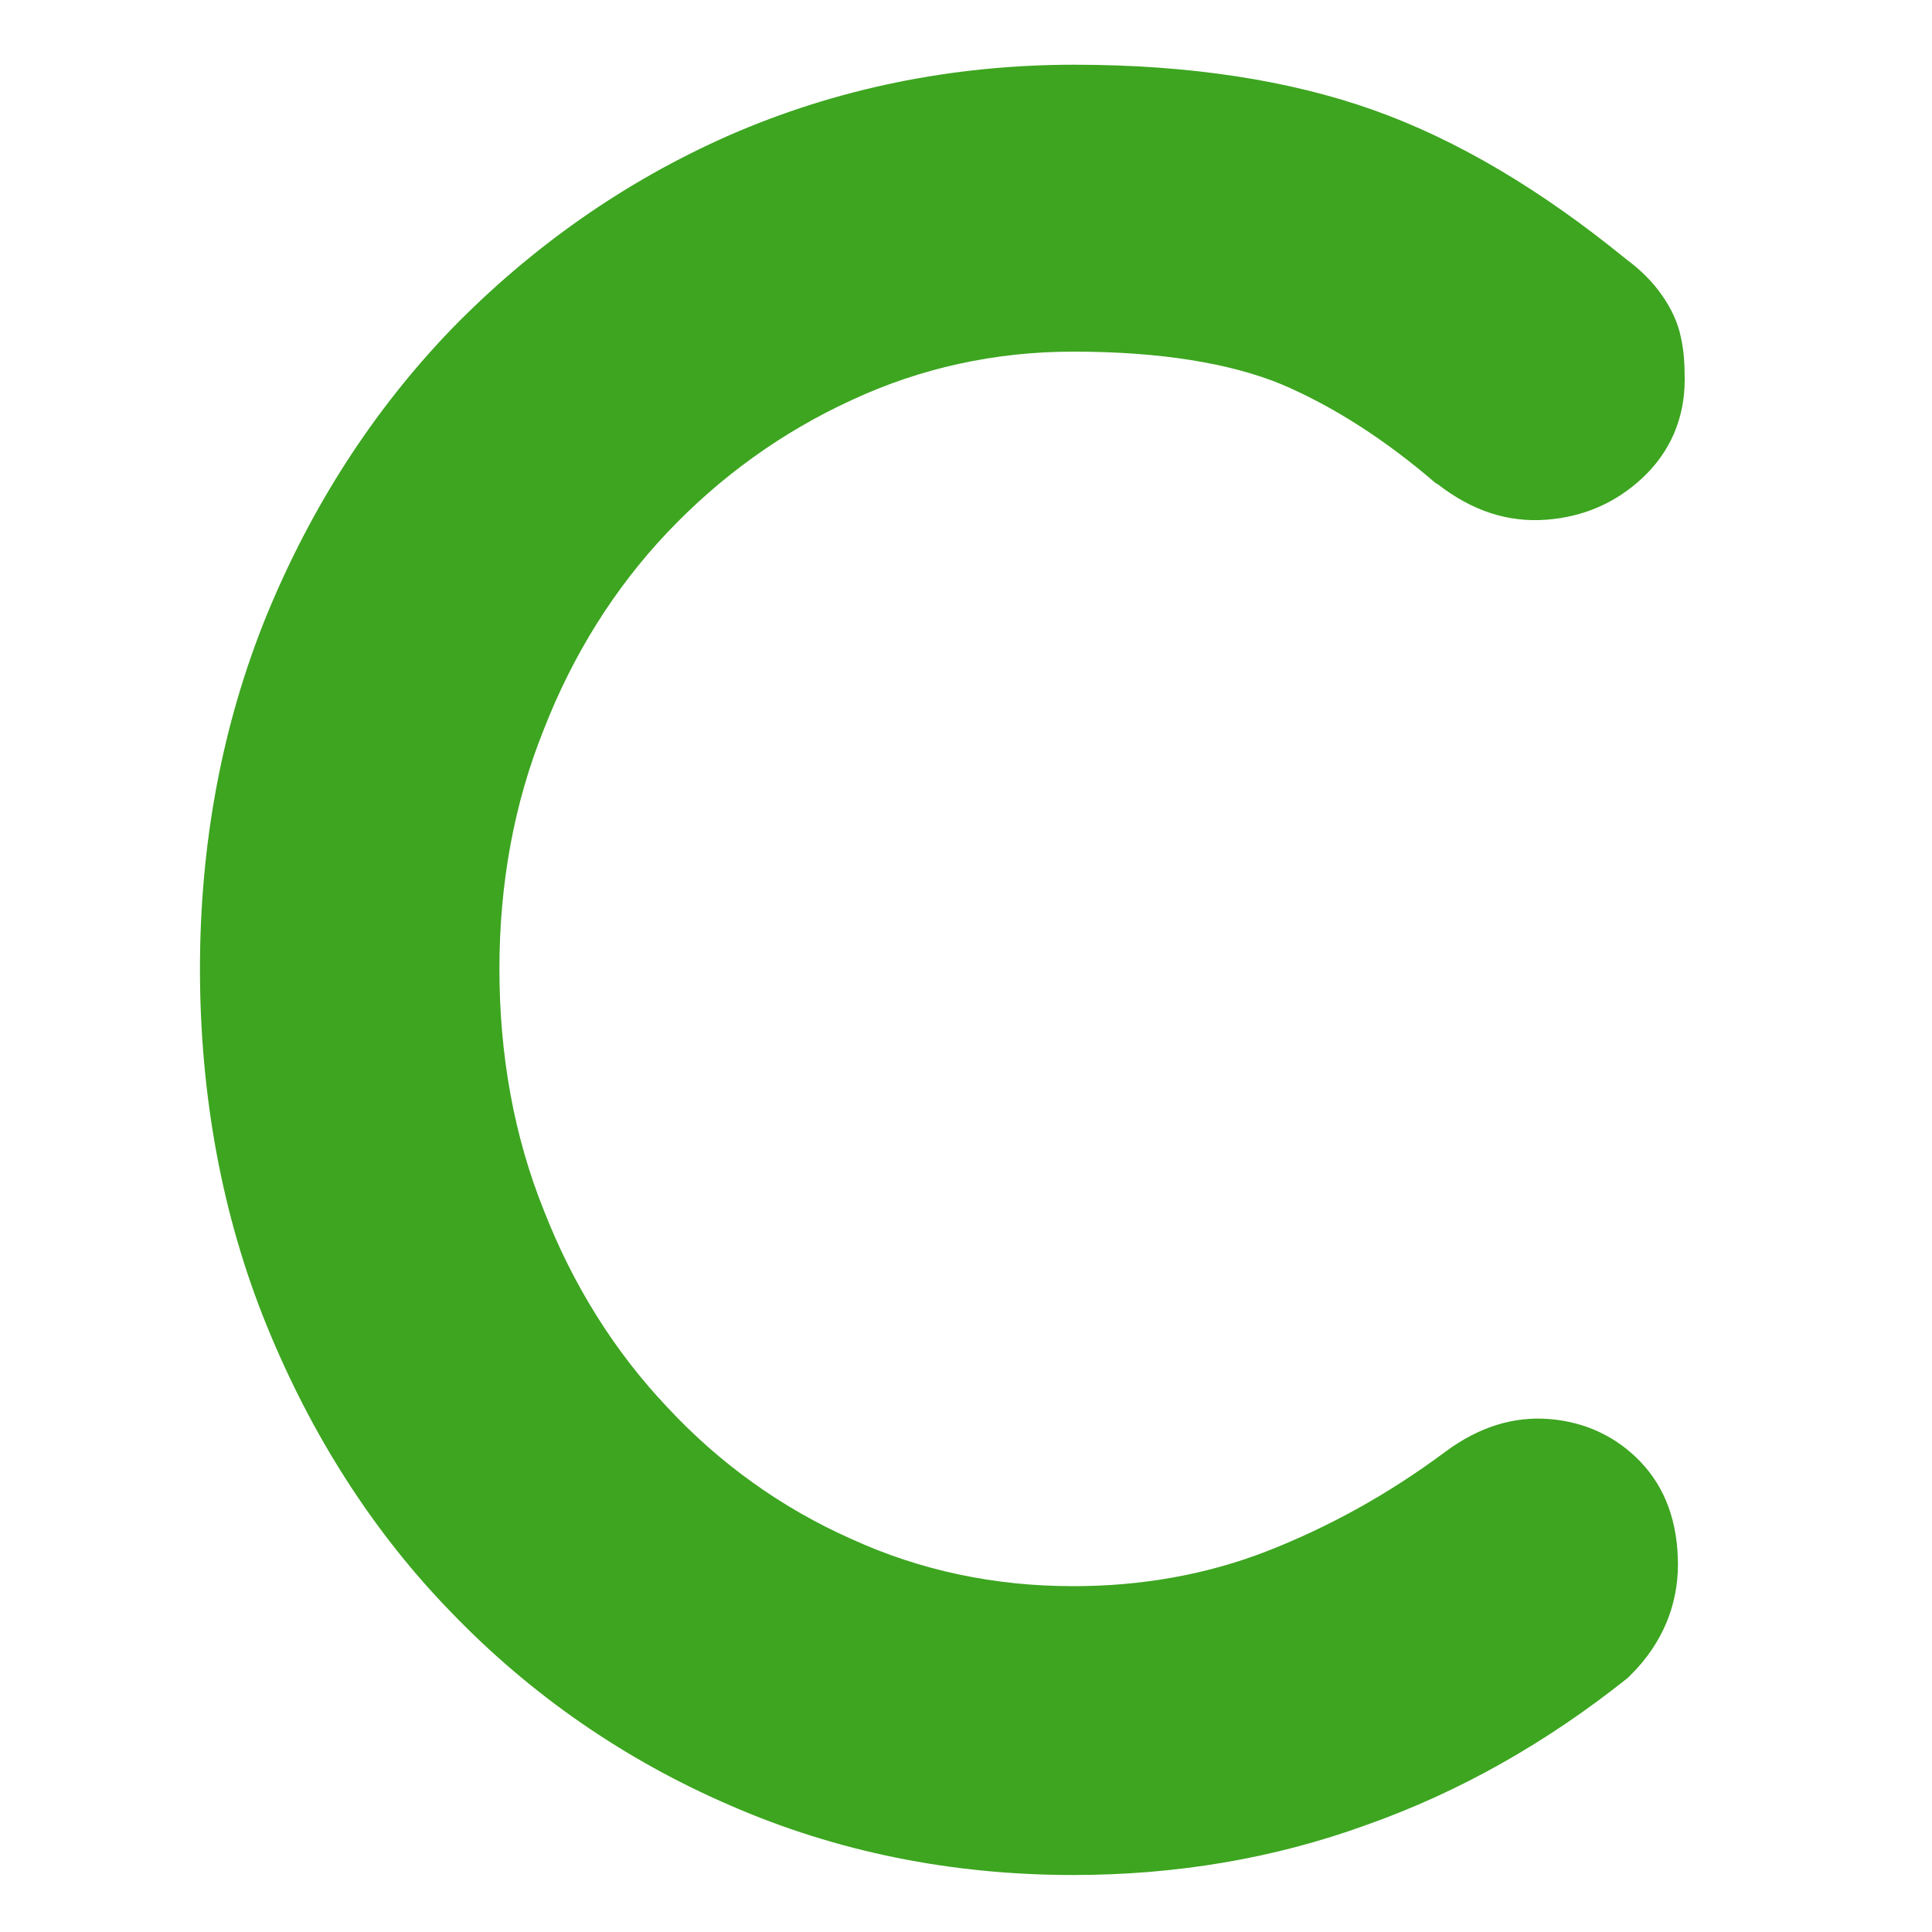
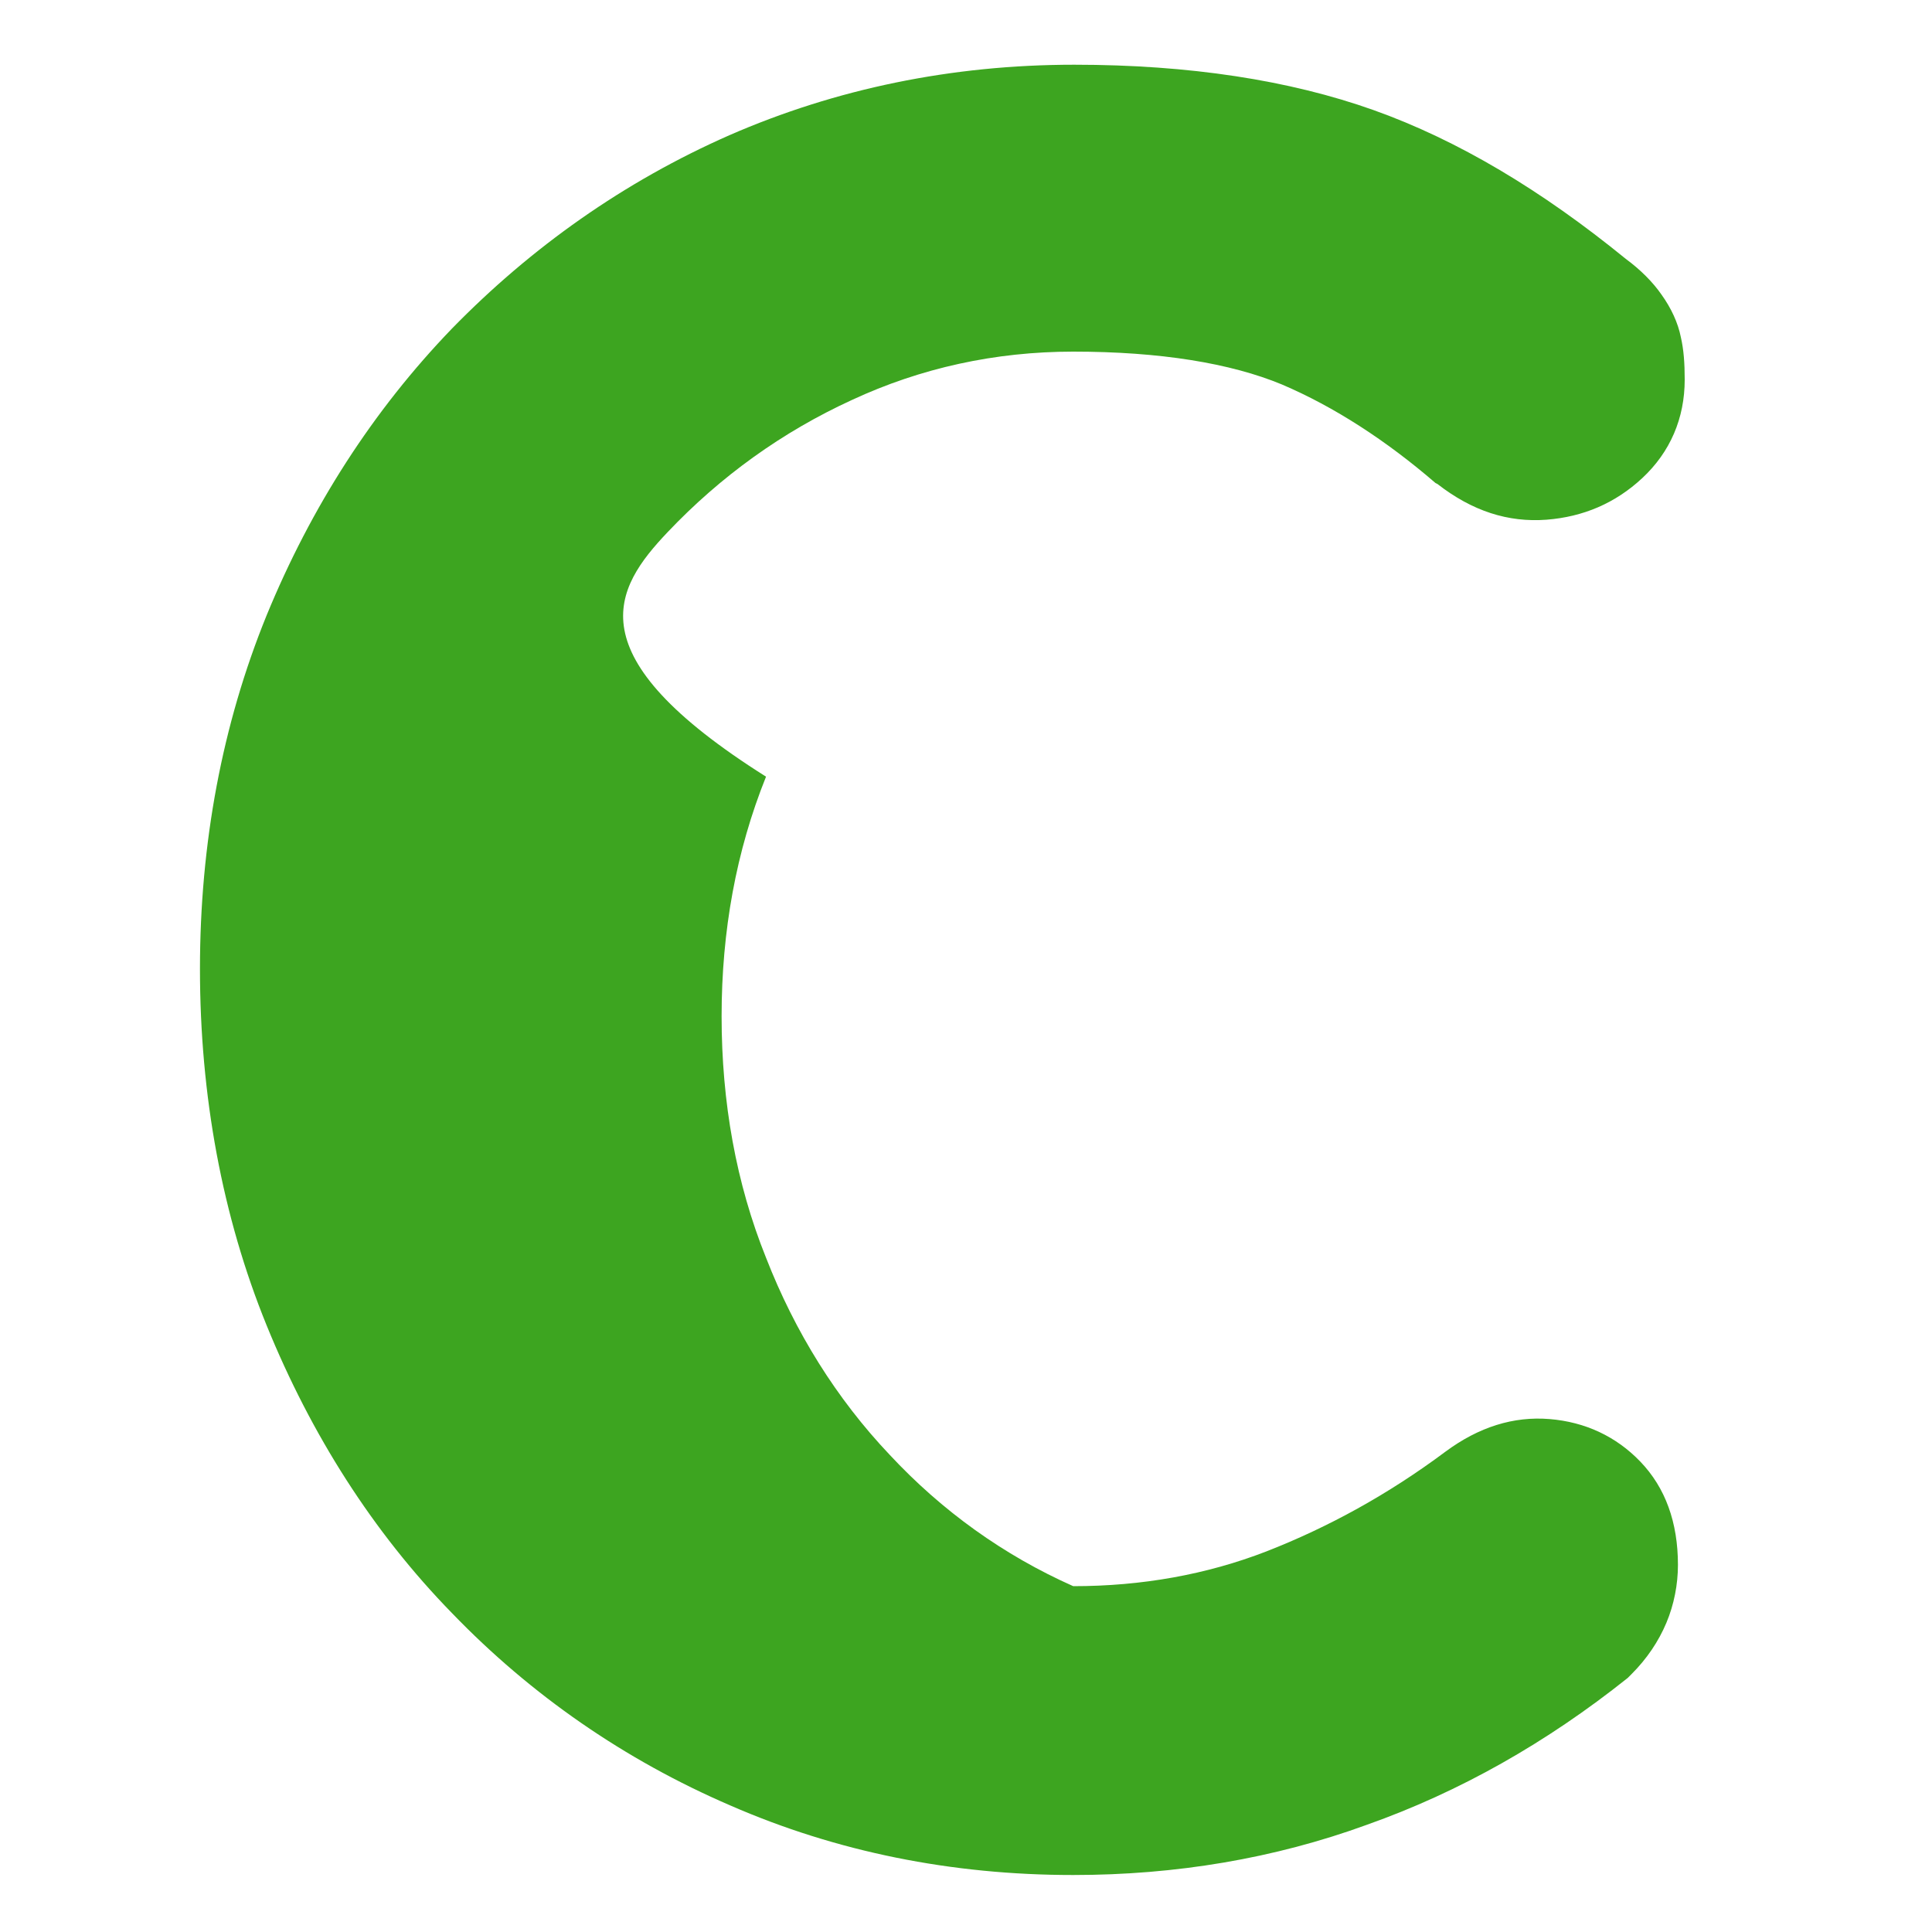
<svg xmlns="http://www.w3.org/2000/svg" version="1.1" id="Ebene_1" x="0px" y="0px" viewBox="0 0 200 200" style="enable-background:new 0 0 200 200;" xml:space="preserve">
  <style type="text/css"> .st0{fill:#3DA520;} </style>
-   <path class="st0" d="M69.1,55.1c5.5-5.8,11.9-10.4,19.1-13.7c7.1-3.3,14.8-5,22.9-5c9,0,16.3,1.2,21.6,3.4 c5.4,2.3,10.8,5.8,15.9,10.2l0.2,0.1c3.6,2.8,7.3,4,11.3,3.7c3.8-0.3,7.1-1.7,9.9-4.3c2.9-2.7,4.4-6.2,4.4-10.2 c0-1.7-0.1-3.1-0.4-4.4c-0.3-1.5-1-3-2-4.4c-0.9-1.3-2.2-2.6-3.7-3.7c-8.7-7.1-17.4-12.3-26.1-15.4c-8.7-3.1-19.1-4.7-31-4.7 c-12.7,0-24.7,2.5-35.7,7.3c-10.9,4.8-20.5,11.6-28.7,20c-8.2,8.5-14.6,18.5-19.2,29.7c-4.6,11.3-6.9,23.6-6.9,36.6 c0,13.1,2.3,25.6,6.9,36.9c4.6,11.3,11,21.4,19.2,29.8c8.2,8.5,17.9,15.2,28.8,19.9c11,4.8,22.9,7.2,35.5,7.2 c10.6,0,20.8-1.7,30.4-5.2c9.6-3.4,18.6-8.5,27-15.2l0.2-0.2l0.2-0.2c1.6-1.6,2.8-3.4,3.6-5.3c0.8-1.9,1.2-4,1.2-6 c0-4.4-1.3-8-3.9-10.7c-2.5-2.6-5.7-4.1-9.4-4.4c-3.7-0.3-7.3,0.8-10.8,3.4l0,0c-5.9,4.4-12.1,7.8-18.5,10.3 c-6.2,2.4-12.9,3.6-20,3.6c-8.1,0-15.8-1.6-23-4.9c-7.2-3.2-13.6-7.8-19-13.6c-5.5-5.8-9.8-12.7-12.8-20.4c-3.1-7.7-4.6-16.1-4.6-25 c0-8.8,1.5-17.1,4.6-24.8C59.3,67.8,63.6,60.9,69.1,55.1z" />
+   <path class="st0" d="M69.1,55.1c5.5-5.8,11.9-10.4,19.1-13.7c7.1-3.3,14.8-5,22.9-5c9,0,16.3,1.2,21.6,3.4 c5.4,2.3,10.8,5.8,15.9,10.2l0.2,0.1c3.6,2.8,7.3,4,11.3,3.7c3.8-0.3,7.1-1.7,9.9-4.3c2.9-2.7,4.4-6.2,4.4-10.2 c0-1.7-0.1-3.1-0.4-4.4c-0.3-1.5-1-3-2-4.4c-0.9-1.3-2.2-2.6-3.7-3.7c-8.7-7.1-17.4-12.3-26.1-15.4c-8.7-3.1-19.1-4.7-31-4.7 c-12.7,0-24.7,2.5-35.7,7.3c-10.9,4.8-20.5,11.6-28.7,20c-8.2,8.5-14.6,18.5-19.2,29.7c-4.6,11.3-6.9,23.6-6.9,36.6 c0,13.1,2.3,25.6,6.9,36.9c4.6,11.3,11,21.4,19.2,29.8c8.2,8.5,17.9,15.2,28.8,19.9c11,4.8,22.9,7.2,35.5,7.2 c10.6,0,20.8-1.7,30.4-5.2c9.6-3.4,18.6-8.5,27-15.2l0.2-0.2l0.2-0.2c1.6-1.6,2.8-3.4,3.6-5.3c0.8-1.9,1.2-4,1.2-6 c0-4.4-1.3-8-3.9-10.7c-2.5-2.6-5.7-4.1-9.4-4.4c-3.7-0.3-7.3,0.8-10.8,3.4l0,0c-5.9,4.4-12.1,7.8-18.5,10.3 c-6.2,2.4-12.9,3.6-20,3.6c-7.2-3.2-13.6-7.8-19-13.6c-5.5-5.8-9.8-12.7-12.8-20.4c-3.1-7.7-4.6-16.1-4.6-25 c0-8.8,1.5-17.1,4.6-24.8C59.3,67.8,63.6,60.9,69.1,55.1z" />
</svg>